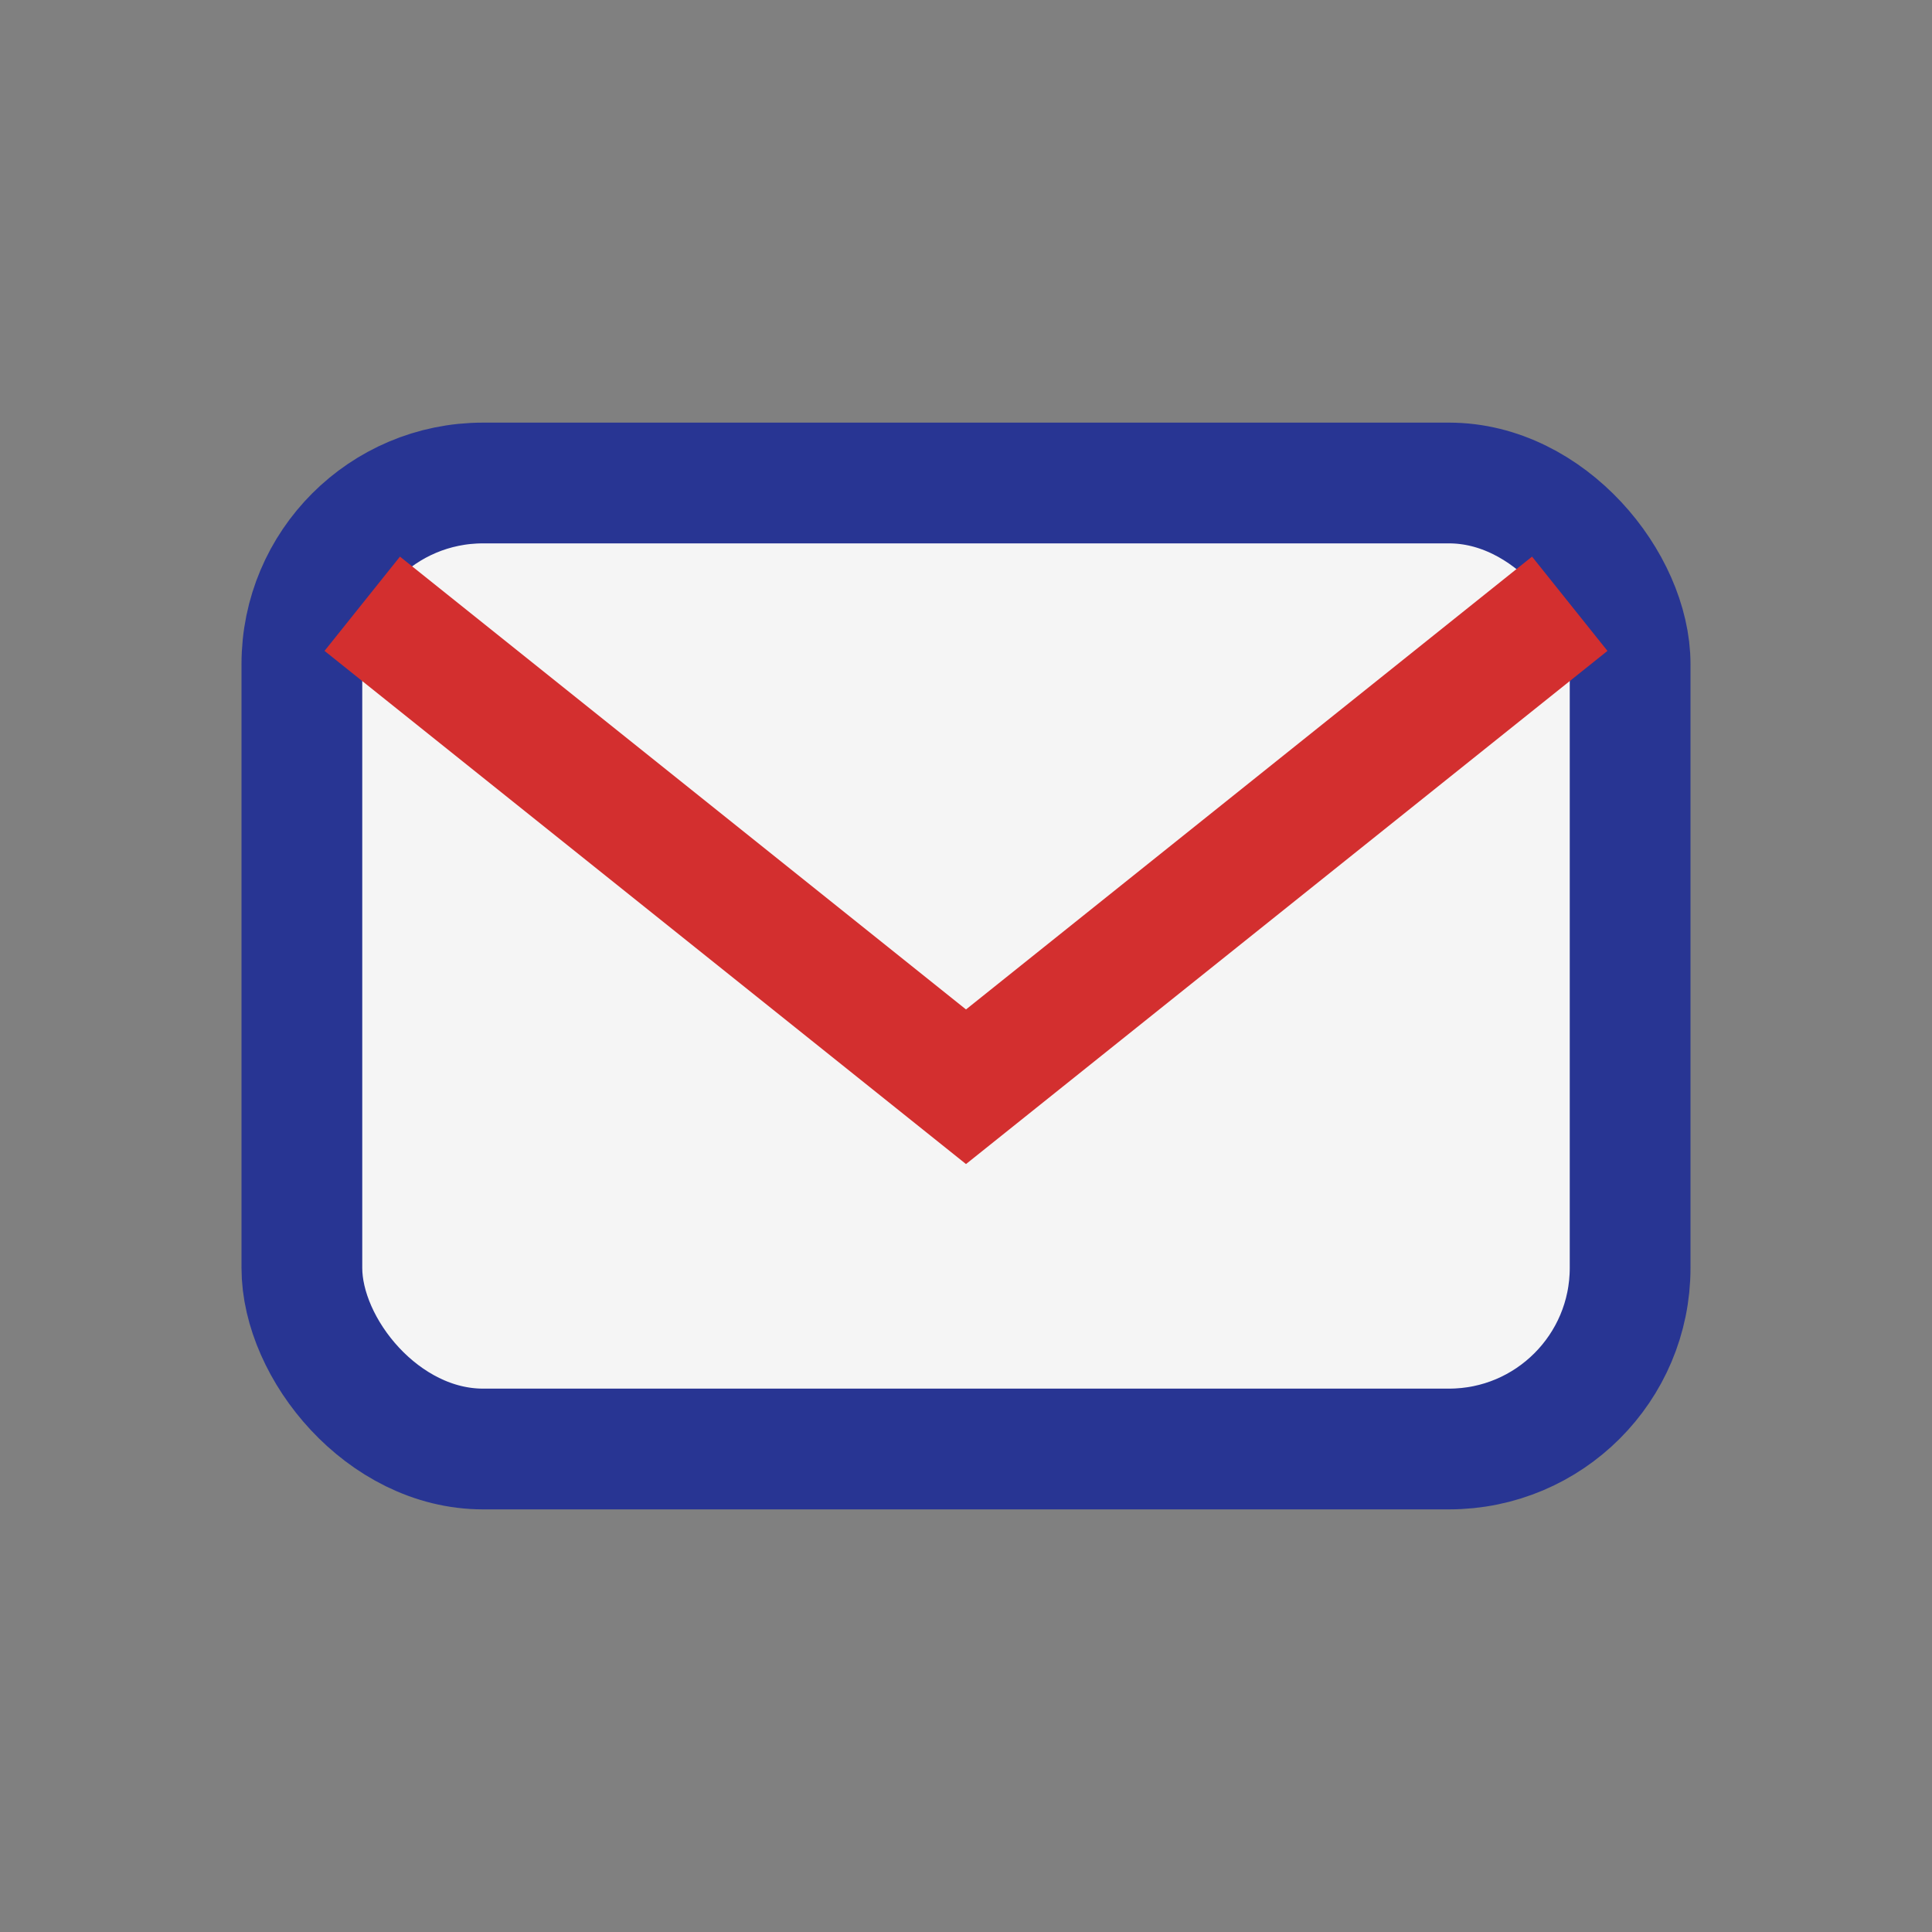
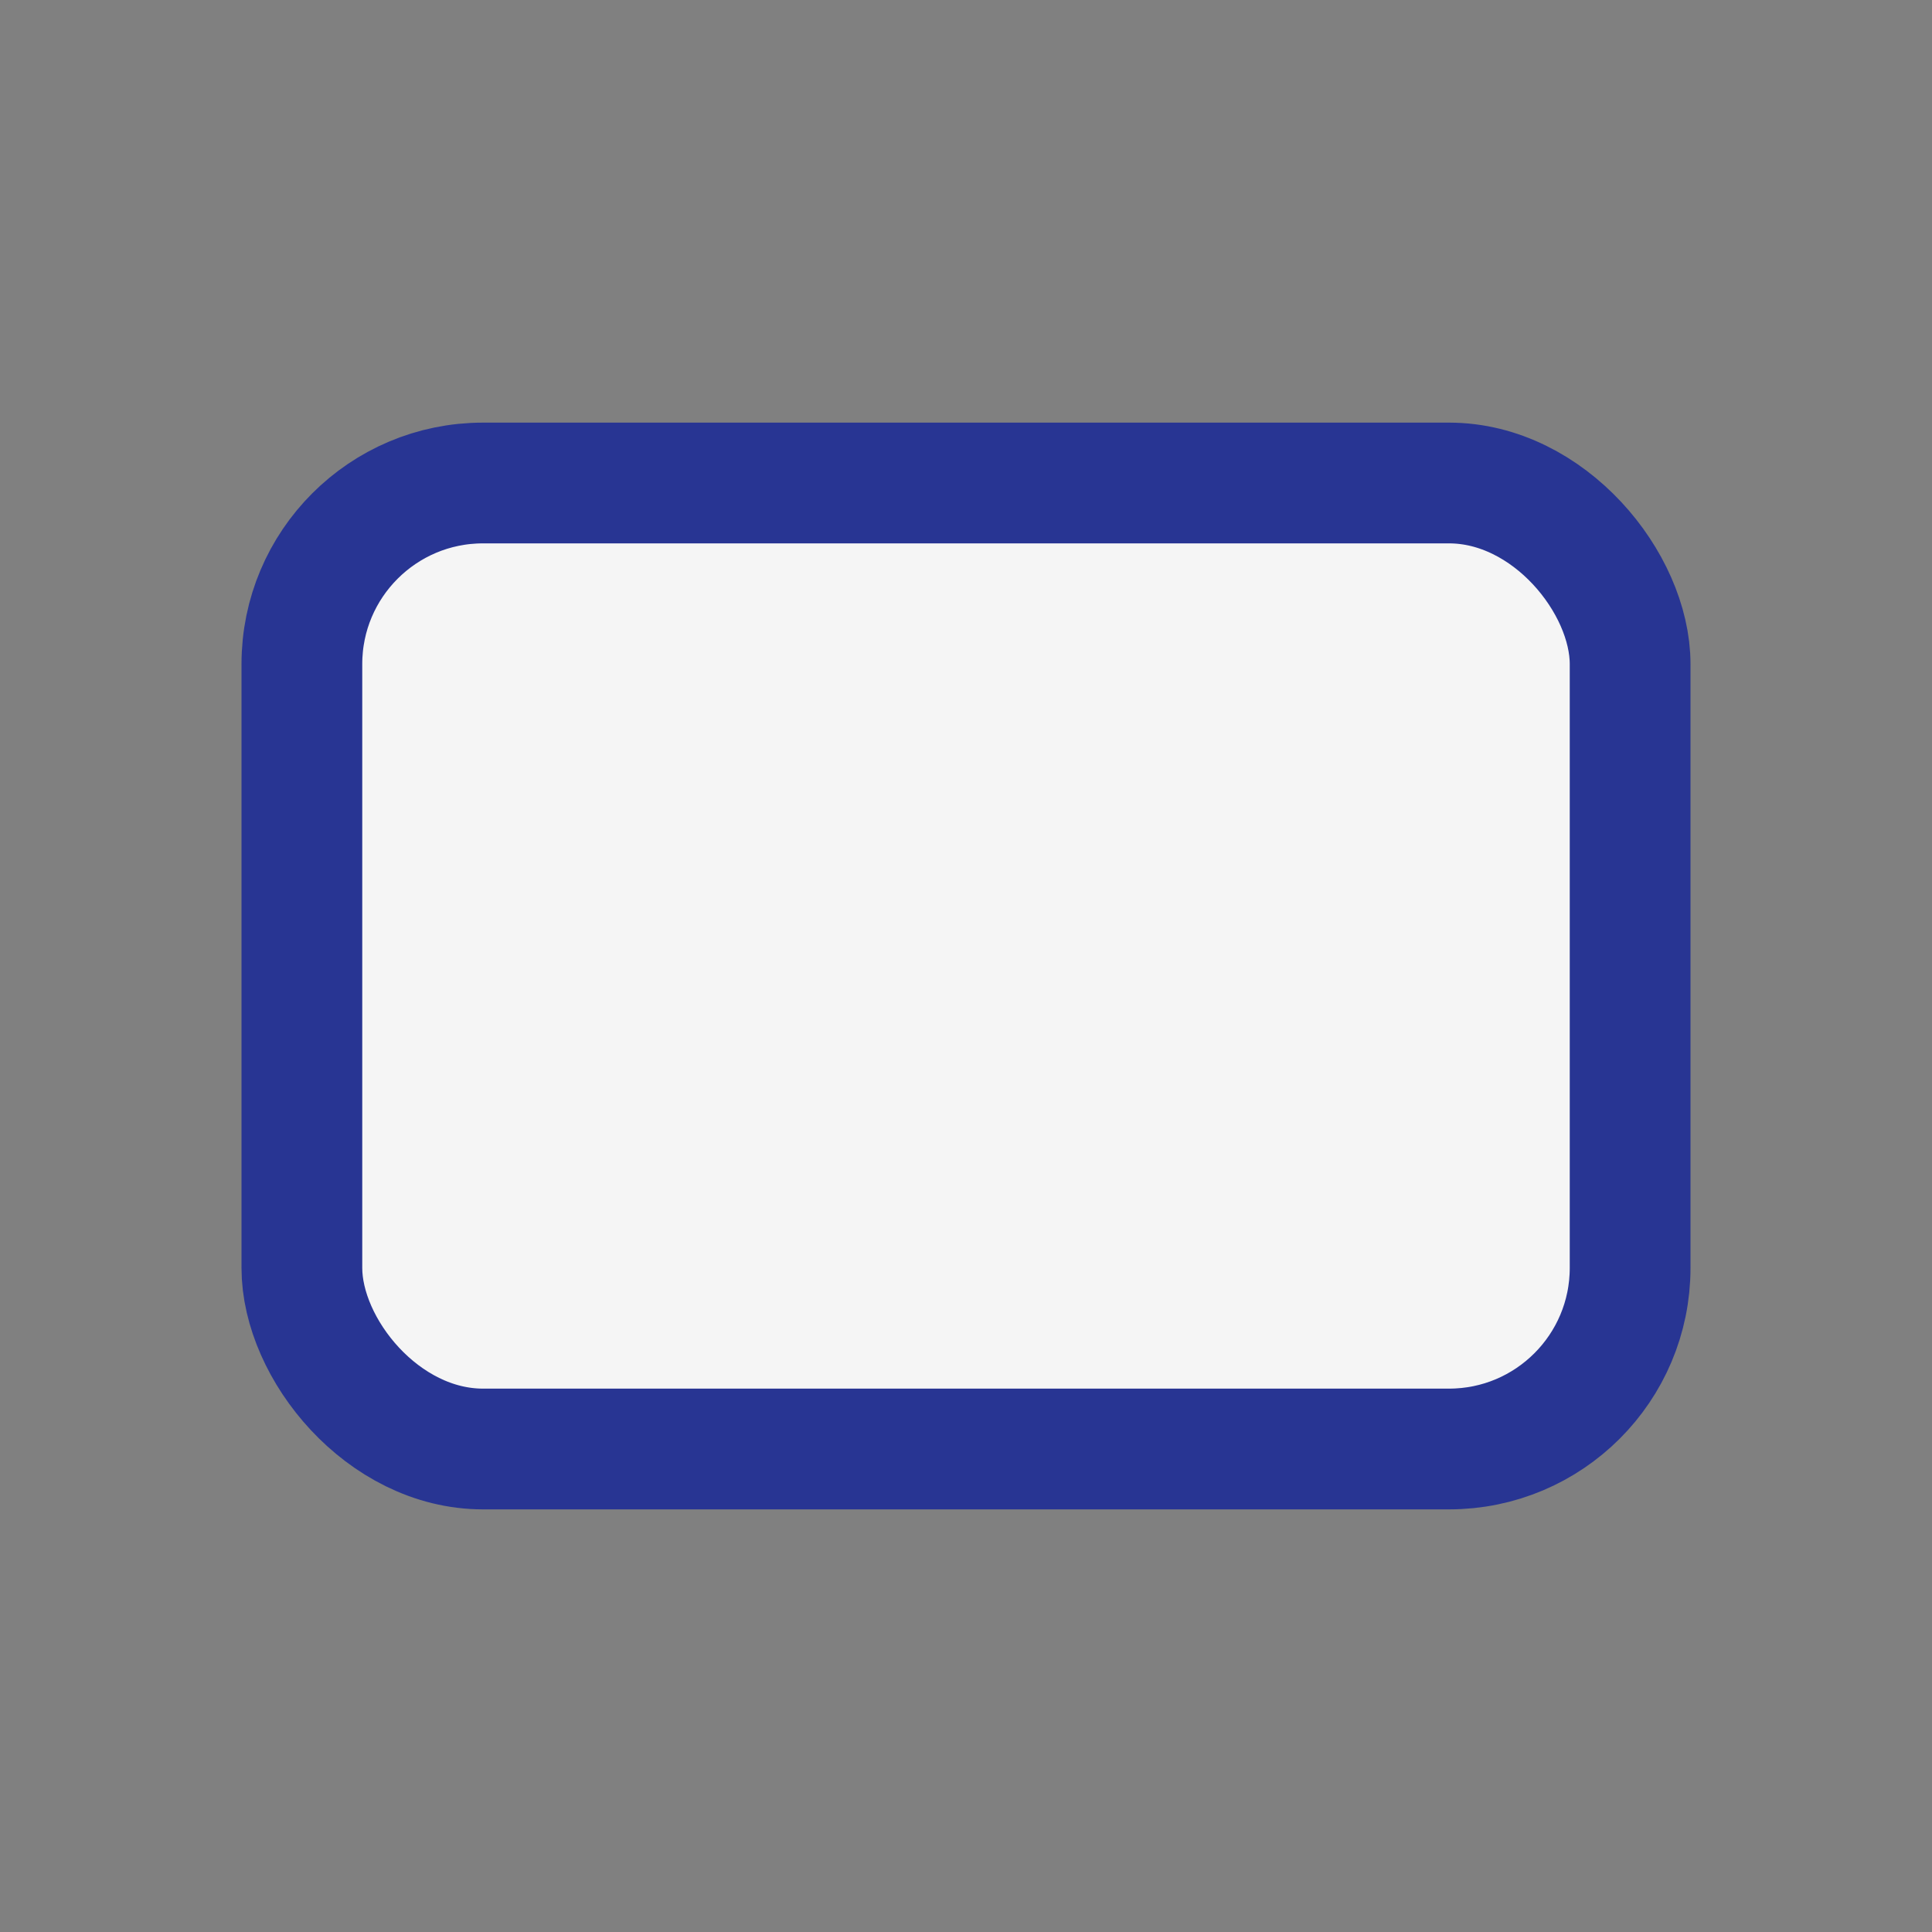
<svg xmlns="http://www.w3.org/2000/svg" width="32" height="32" viewBox="0 0 32 32">
  <rect x="0" y="0" width="32" height="32" fill="#808080" stroke="none" />
  <rect x="5" y="8" width="22" height="16" rx="3" fill="#F5F5F5" stroke="#283593" stroke-width="2" />
-   <path d="M6 10l10 8 10-8" fill="none" stroke="#D32F2F" stroke-width="2" />
</svg>